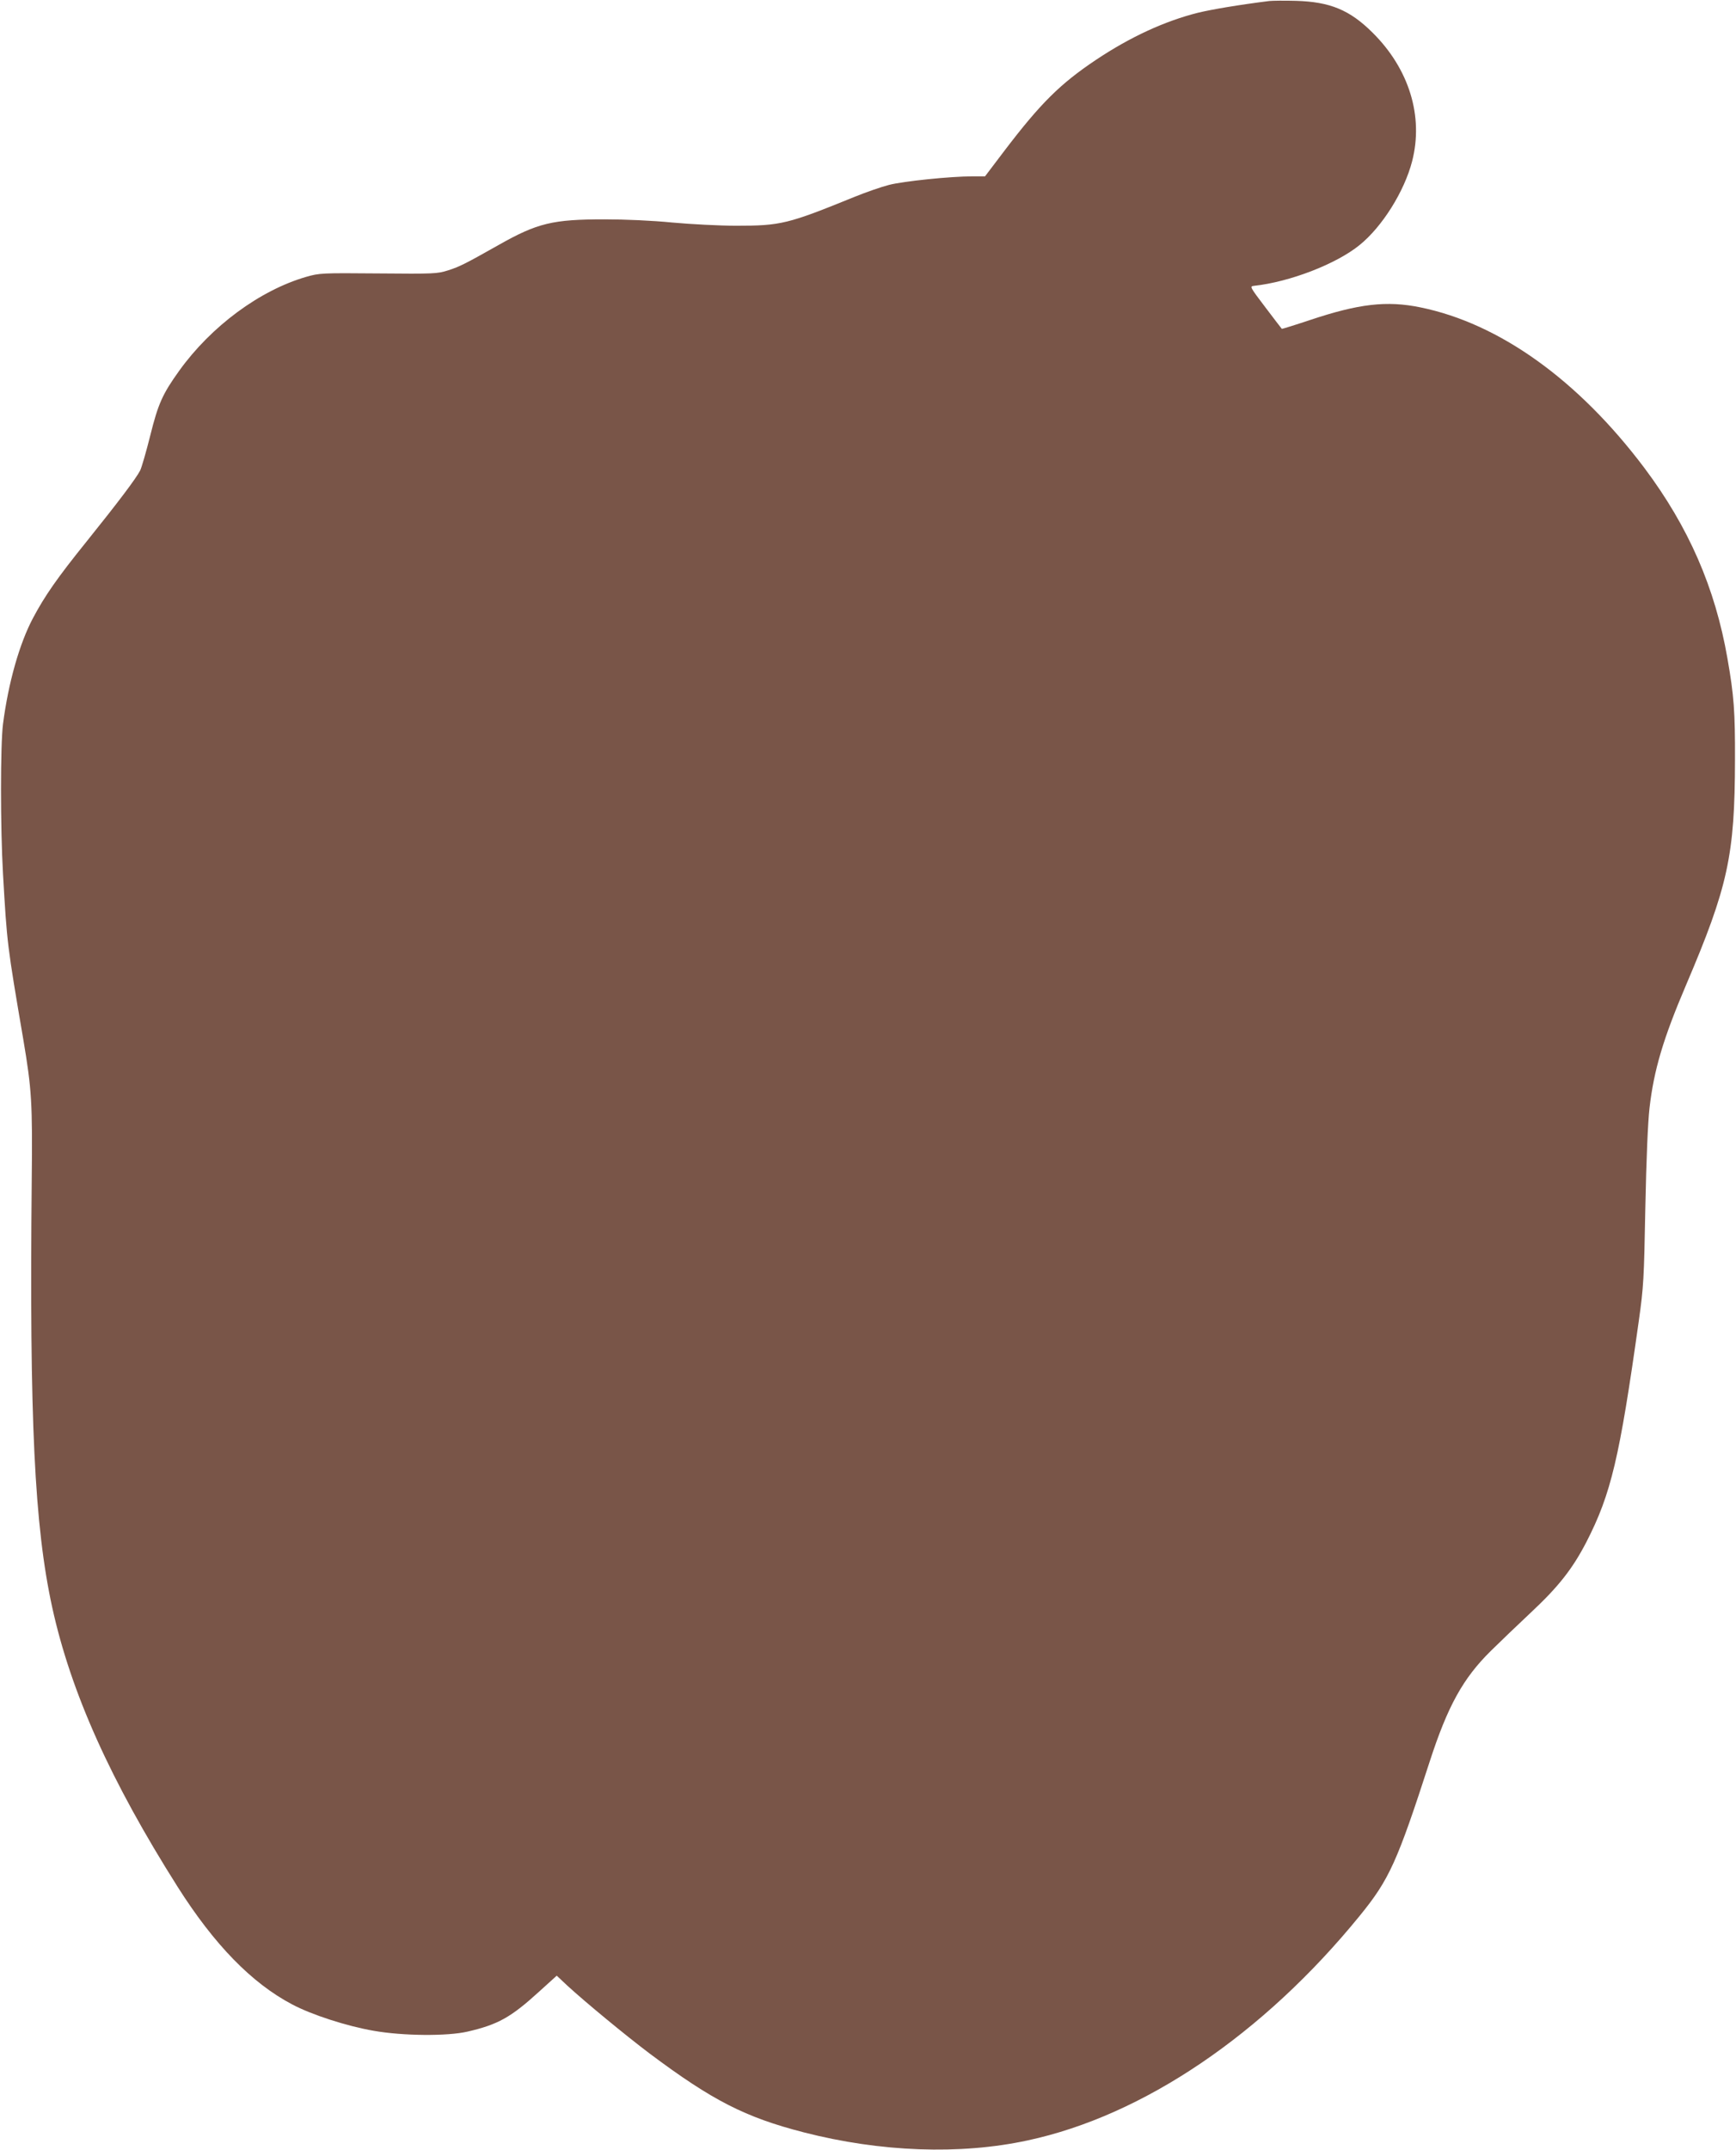
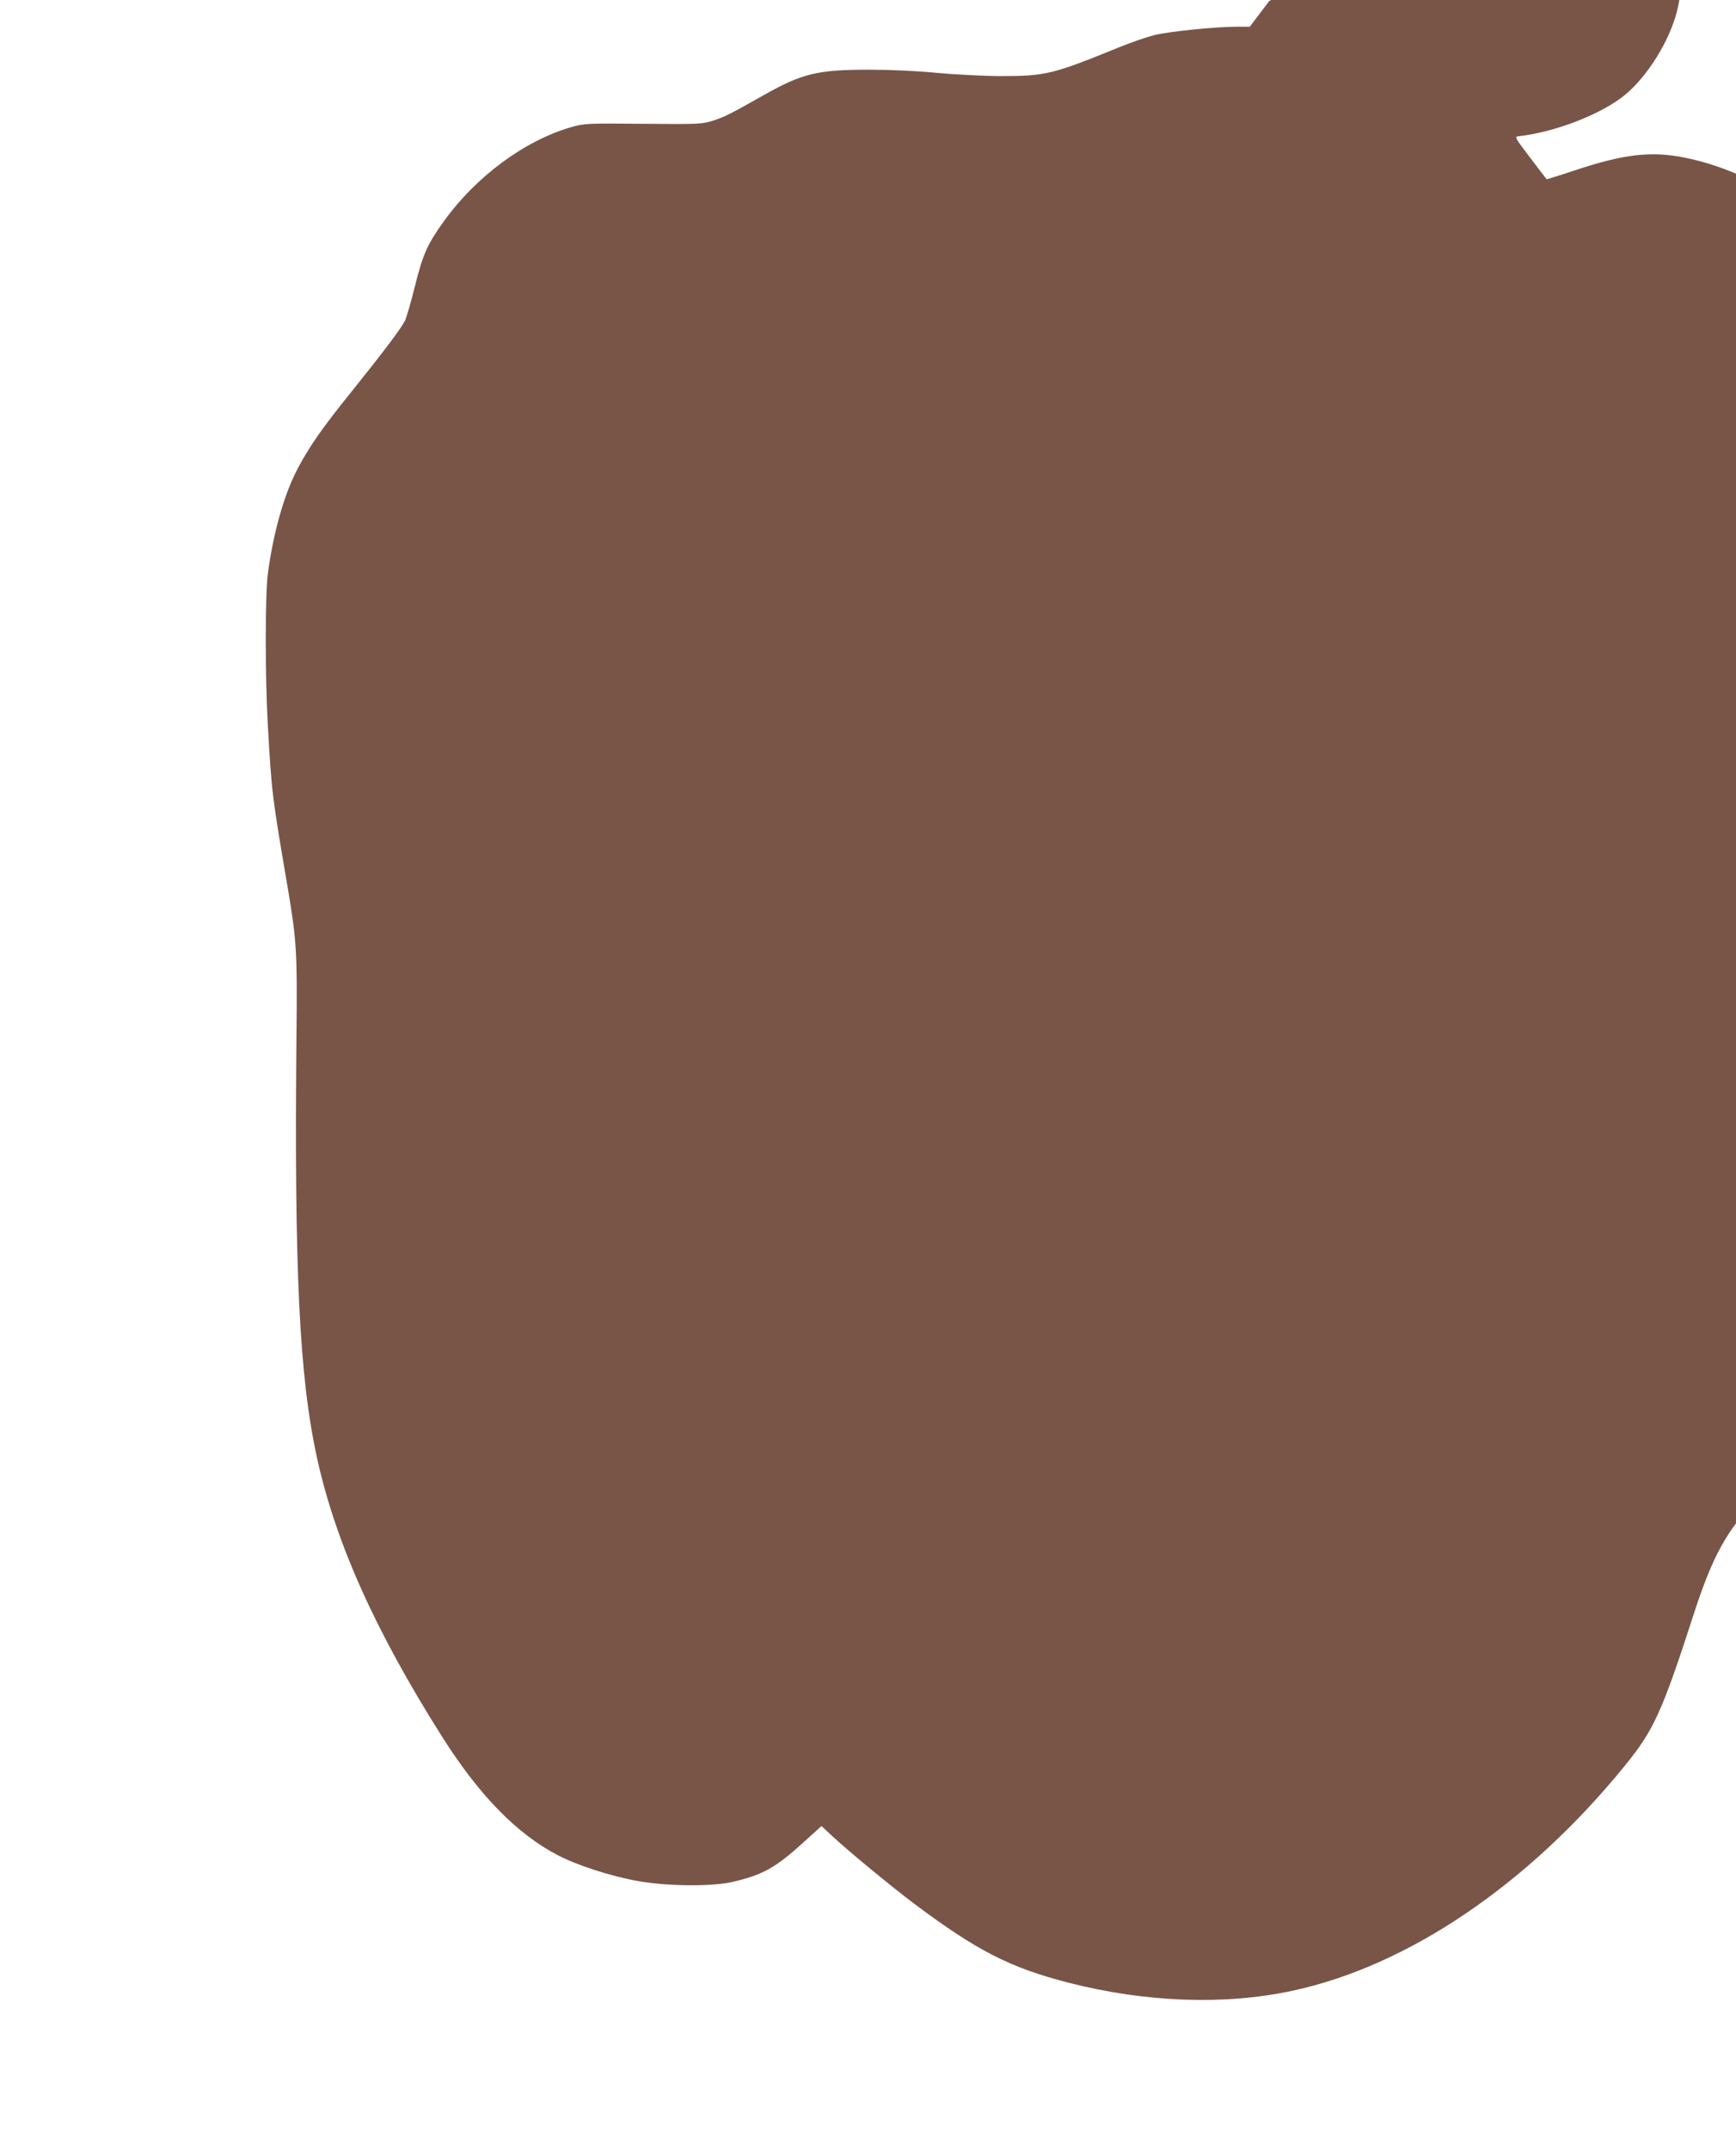
<svg xmlns="http://www.w3.org/2000/svg" version="1.0" width="1034pt" height="1280pt" viewBox="0 0 1034 1280" preserveAspectRatio="xMidYMid meet">
  <g transform="translate(0,1280) scale(0.1,-0.1)" fill="#795548" stroke="none">
-     <path d="M7560 12794 c-183 -23 -342 -50 -425 -70 -199 -50 -404 -145 -605 -279 -216 -144 -333 -261 -547 -542 l-116 -153 -76 0 c-129 0 -412 -29 -496 -51 -44 -11 -136 -43 -205 -71 -398 -162 -439 -172 -705 -172 -99 0 -270 9 -380 19 -122 12 -280 19 -405 19 -308 0 -399 -22 -629 -152 -195 -110 -233 -130 -303 -152 -64 -20 -82 -21 -415 -18 -339 3 -350 2 -428 -20 -277 -80 -567 -294 -758 -560 -99 -138 -125 -196 -172 -385 -24 -96 -51 -189 -60 -208 -24 -47 -131 -189 -320 -424 -174 -216 -248 -322 -319 -456 -80 -151 -146 -383 -178 -629 -16 -126 -16 -616 0 -895 24 -414 24 -417 121 -985 50 -297 55 -375 50 -840 -14 -1423 16 -2054 122 -2540 111 -506 347 -1032 747 -1664 218 -344 441 -573 682 -700 117 -62 324 -129 485 -157 174 -31 440 -33 560 -5 181 42 257 84 425 237 l106 96 64 -60 c109 -100 348 -297 490 -404 373 -279 568 -379 918 -469 456 -117 929 -135 1332 -48 688 147 1404 631 1980 1339 175 215 222 319 415 915 108 333 199 497 364 660 53 52 160 155 238 228 166 155 249 261 332 421 147 287 197 498 312 1316 29 207 31 248 39 675 6 293 15 505 25 594 26 225 81 411 217 730 251 588 291 774 292 1341 1 286 -6 384 -45 605 -73 420 -231 782 -494 1133 -394 524 -864 861 -1335 957 -200 41 -366 22 -659 -76 -90 -30 -165 -53 -166 -52 -2 2 -46 59 -98 128 -92 121 -94 125 -69 128 214 23 491 130 630 243 135 109 267 320 313 499 69 268 -18 550 -236 766 -136 135 -253 183 -455 189 -69 2 -141 1 -160 -1z" />
+     <path d="M7560 12794 l-116 -153 -76 0 c-129 0 -412 -29 -496 -51 -44 -11 -136 -43 -205 -71 -398 -162 -439 -172 -705 -172 -99 0 -270 9 -380 19 -122 12 -280 19 -405 19 -308 0 -399 -22 -629 -152 -195 -110 -233 -130 -303 -152 -64 -20 -82 -21 -415 -18 -339 3 -350 2 -428 -20 -277 -80 -567 -294 -758 -560 -99 -138 -125 -196 -172 -385 -24 -96 -51 -189 -60 -208 -24 -47 -131 -189 -320 -424 -174 -216 -248 -322 -319 -456 -80 -151 -146 -383 -178 -629 -16 -126 -16 -616 0 -895 24 -414 24 -417 121 -985 50 -297 55 -375 50 -840 -14 -1423 16 -2054 122 -2540 111 -506 347 -1032 747 -1664 218 -344 441 -573 682 -700 117 -62 324 -129 485 -157 174 -31 440 -33 560 -5 181 42 257 84 425 237 l106 96 64 -60 c109 -100 348 -297 490 -404 373 -279 568 -379 918 -469 456 -117 929 -135 1332 -48 688 147 1404 631 1980 1339 175 215 222 319 415 915 108 333 199 497 364 660 53 52 160 155 238 228 166 155 249 261 332 421 147 287 197 498 312 1316 29 207 31 248 39 675 6 293 15 505 25 594 26 225 81 411 217 730 251 588 291 774 292 1341 1 286 -6 384 -45 605 -73 420 -231 782 -494 1133 -394 524 -864 861 -1335 957 -200 41 -366 22 -659 -76 -90 -30 -165 -53 -166 -52 -2 2 -46 59 -98 128 -92 121 -94 125 -69 128 214 23 491 130 630 243 135 109 267 320 313 499 69 268 -18 550 -236 766 -136 135 -253 183 -455 189 -69 2 -141 1 -160 -1z" />
  </g>
</svg>